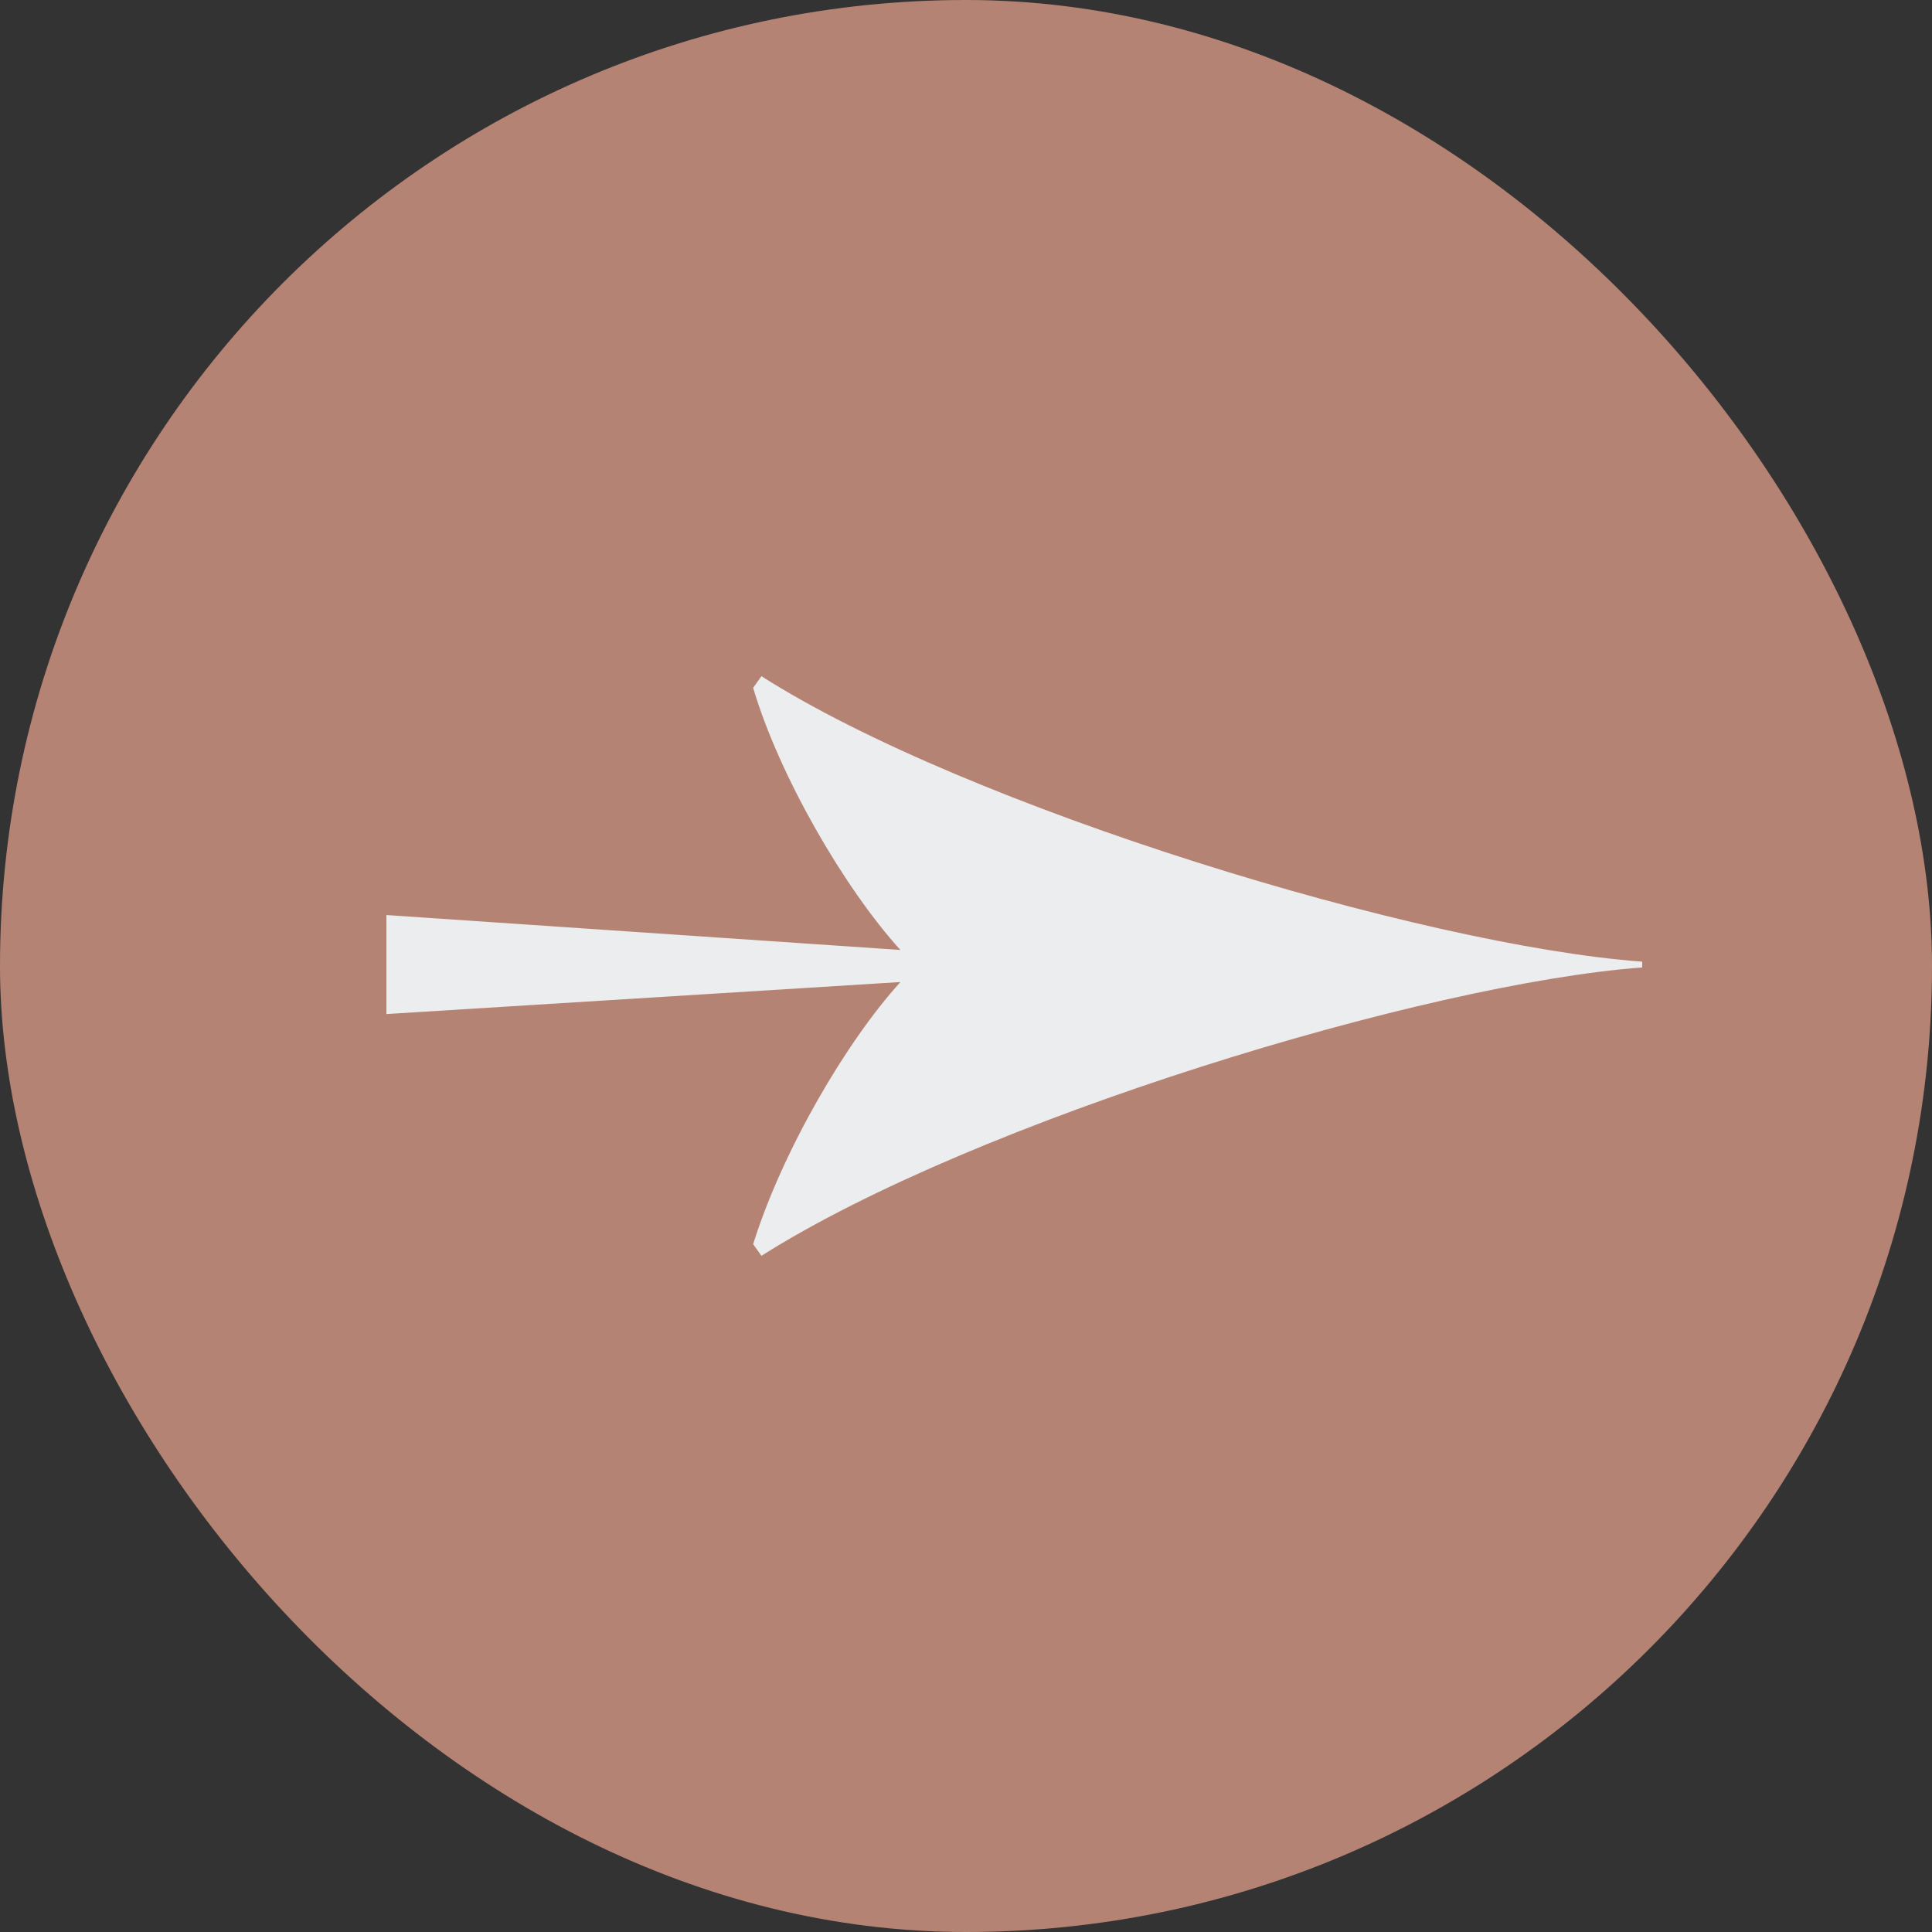
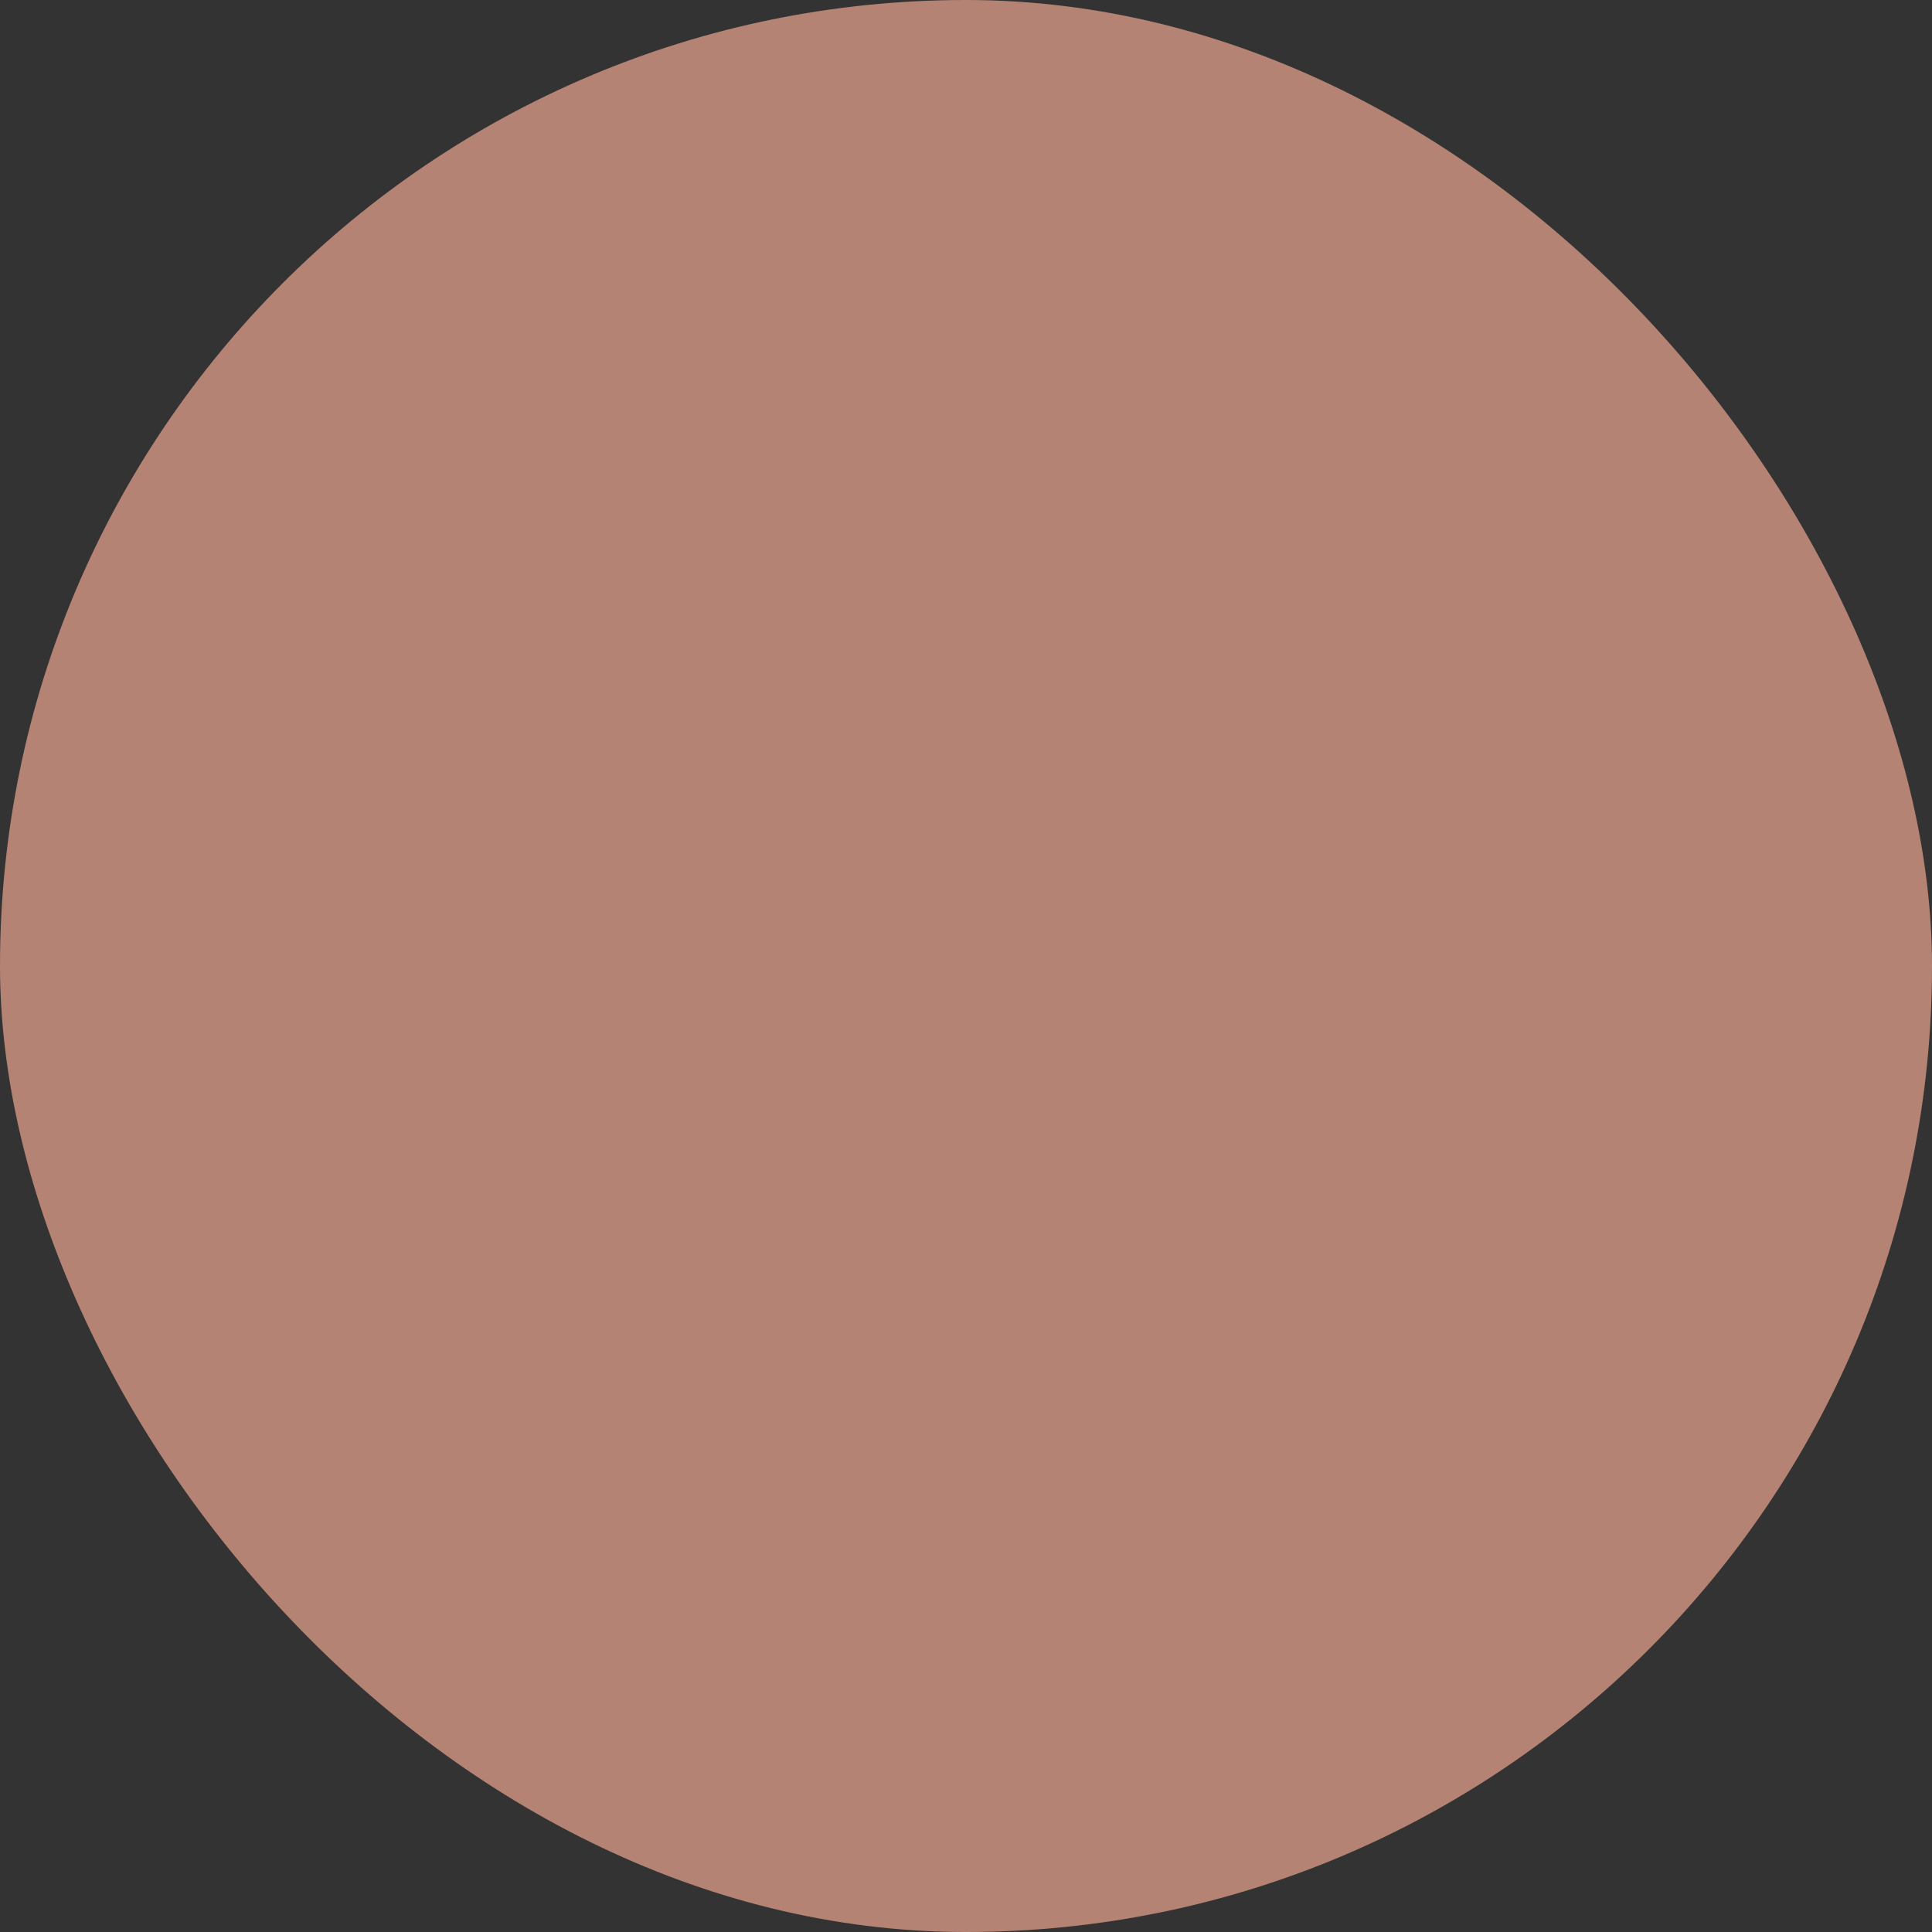
<svg xmlns="http://www.w3.org/2000/svg" width="40" height="40" viewBox="0 0 40 40" fill="none">
  <rect x="0" y="0" width="40" height="40" fill="#333333" stroke="none" />
  <rect width="40" height="40" rx="20" fill="#B58374" />
-   <path d="M15.765 26L15.593 25.759C16.197 23.829 17.52 21.568 18.642 20.332L8 20.995V18.945L18.642 19.668C17.491 18.402 16.139 16.08 15.593 14.241L15.765 14C20.022 16.714 29.427 19.578 34 19.91V20.03C29.513 20.362 20.195 23.196 15.765 26Z" fill="#ECEDEE" />
</svg>